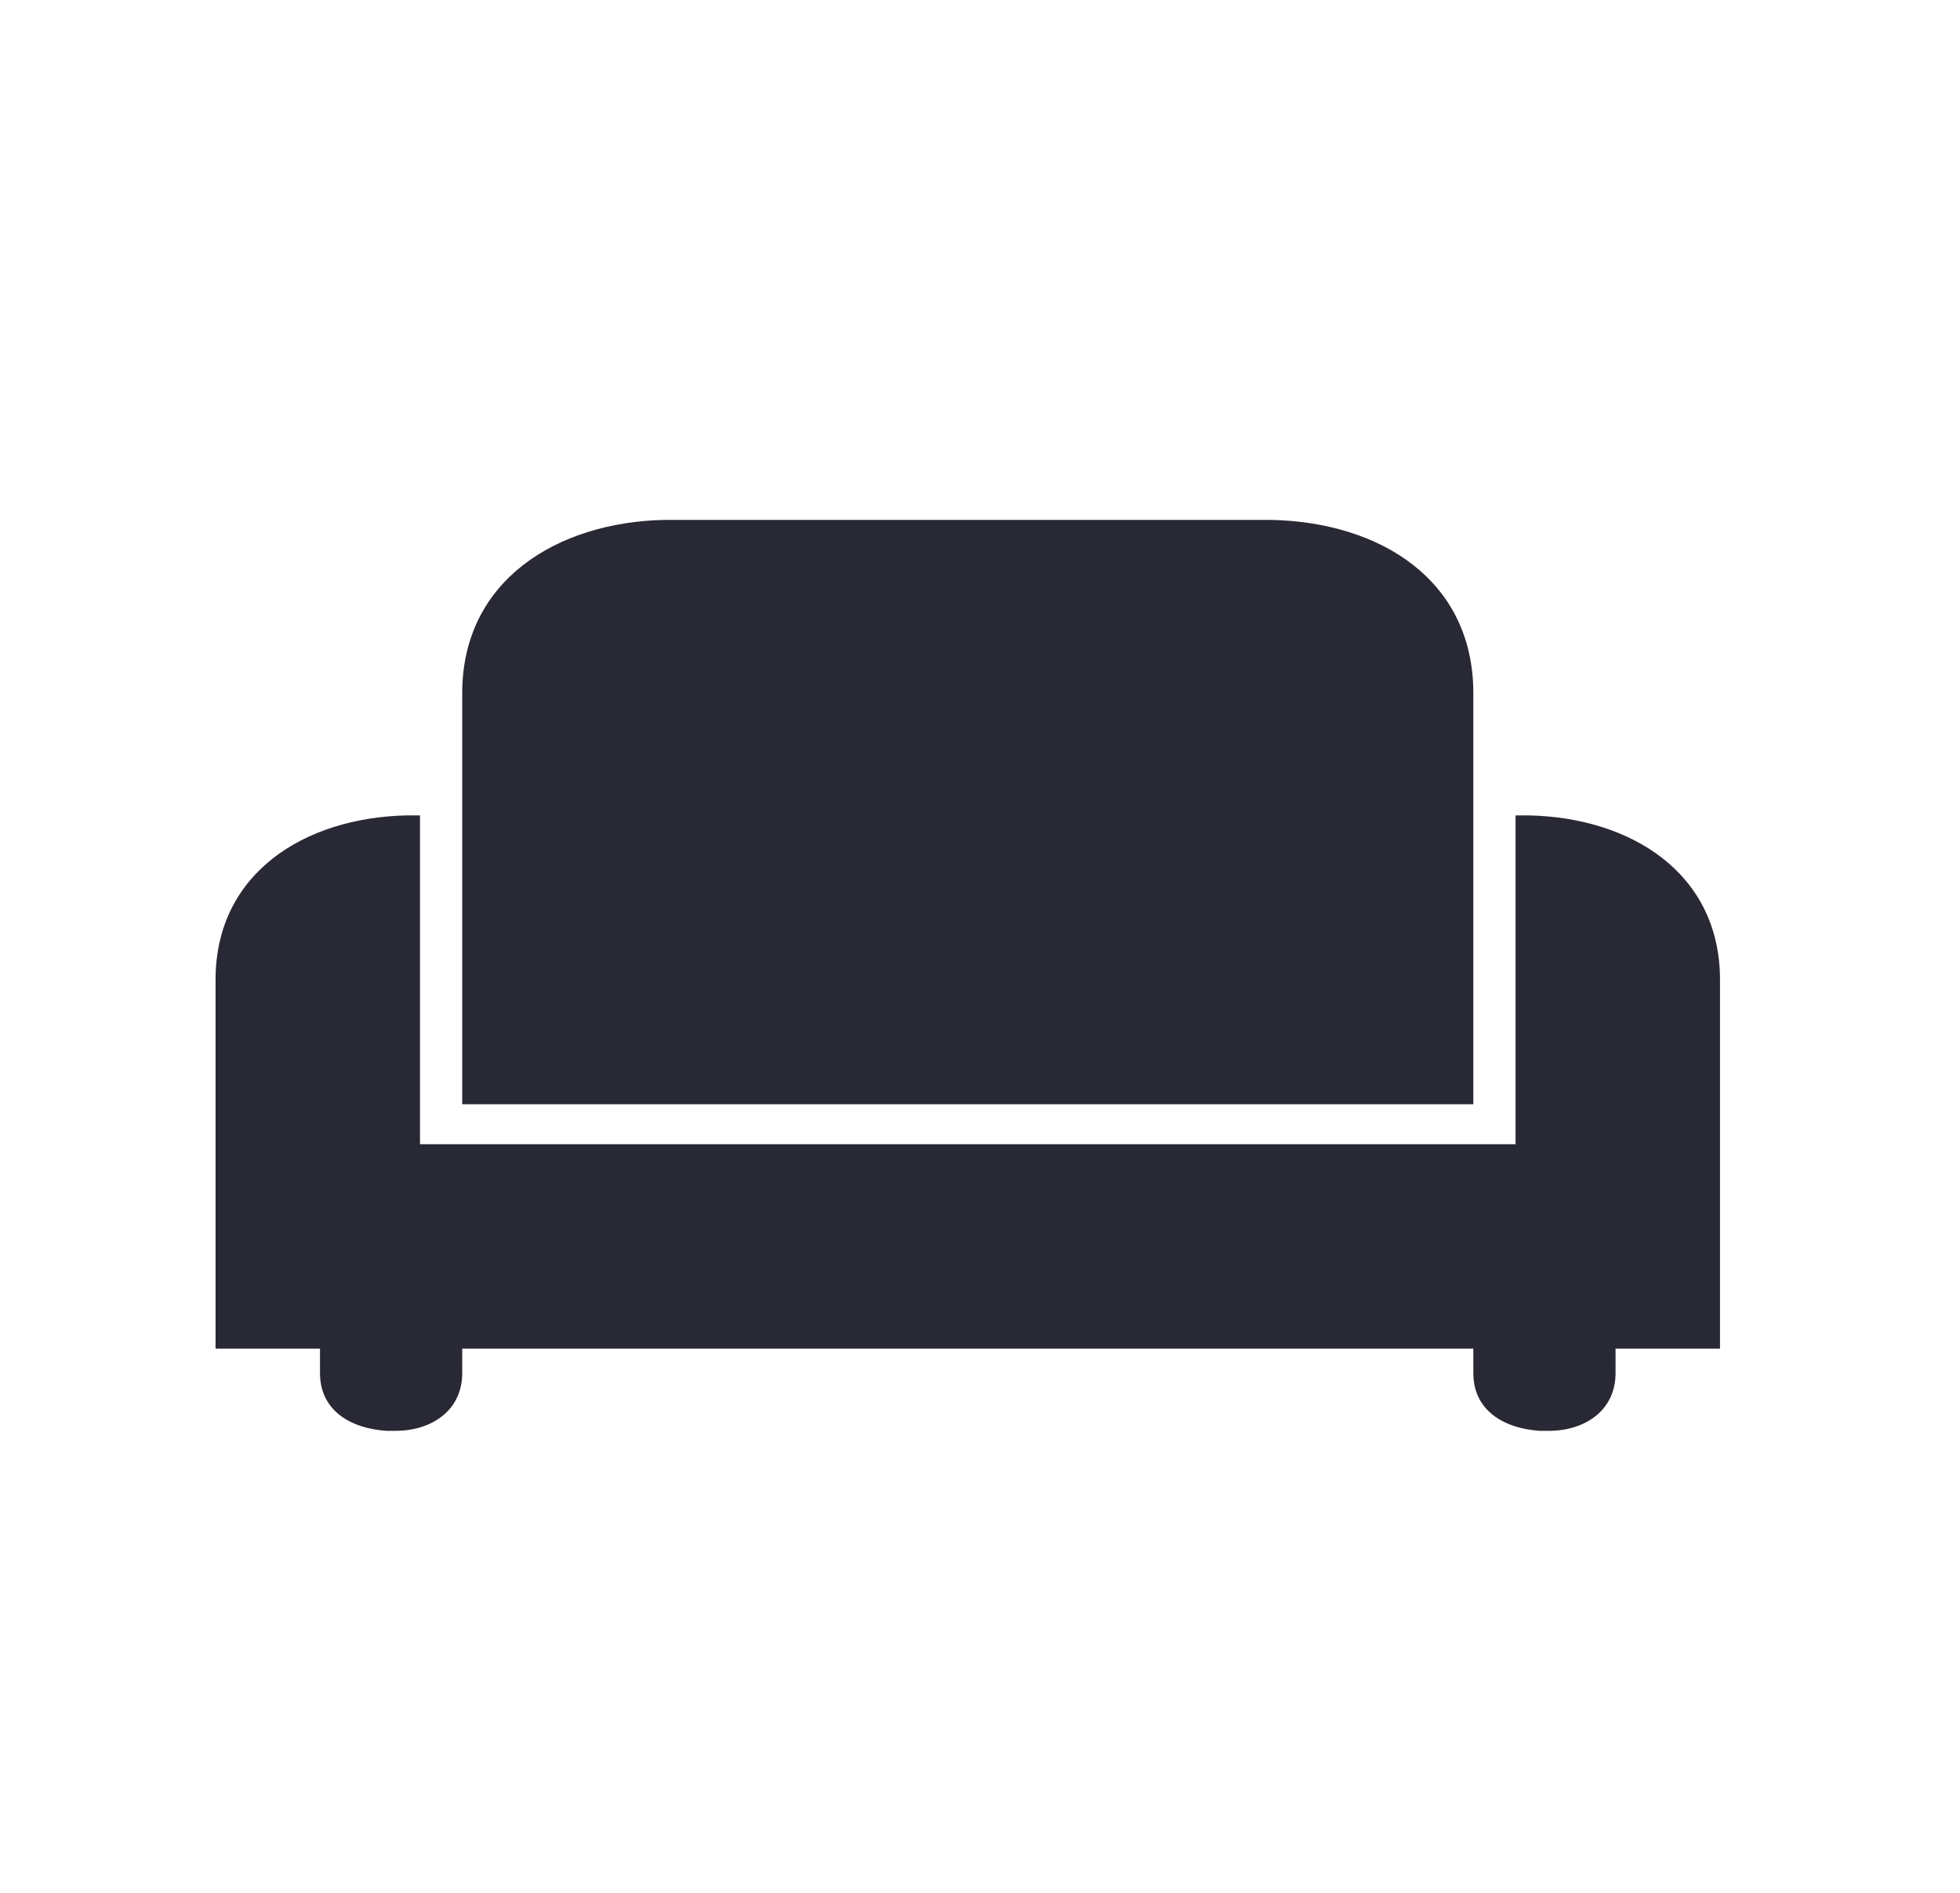
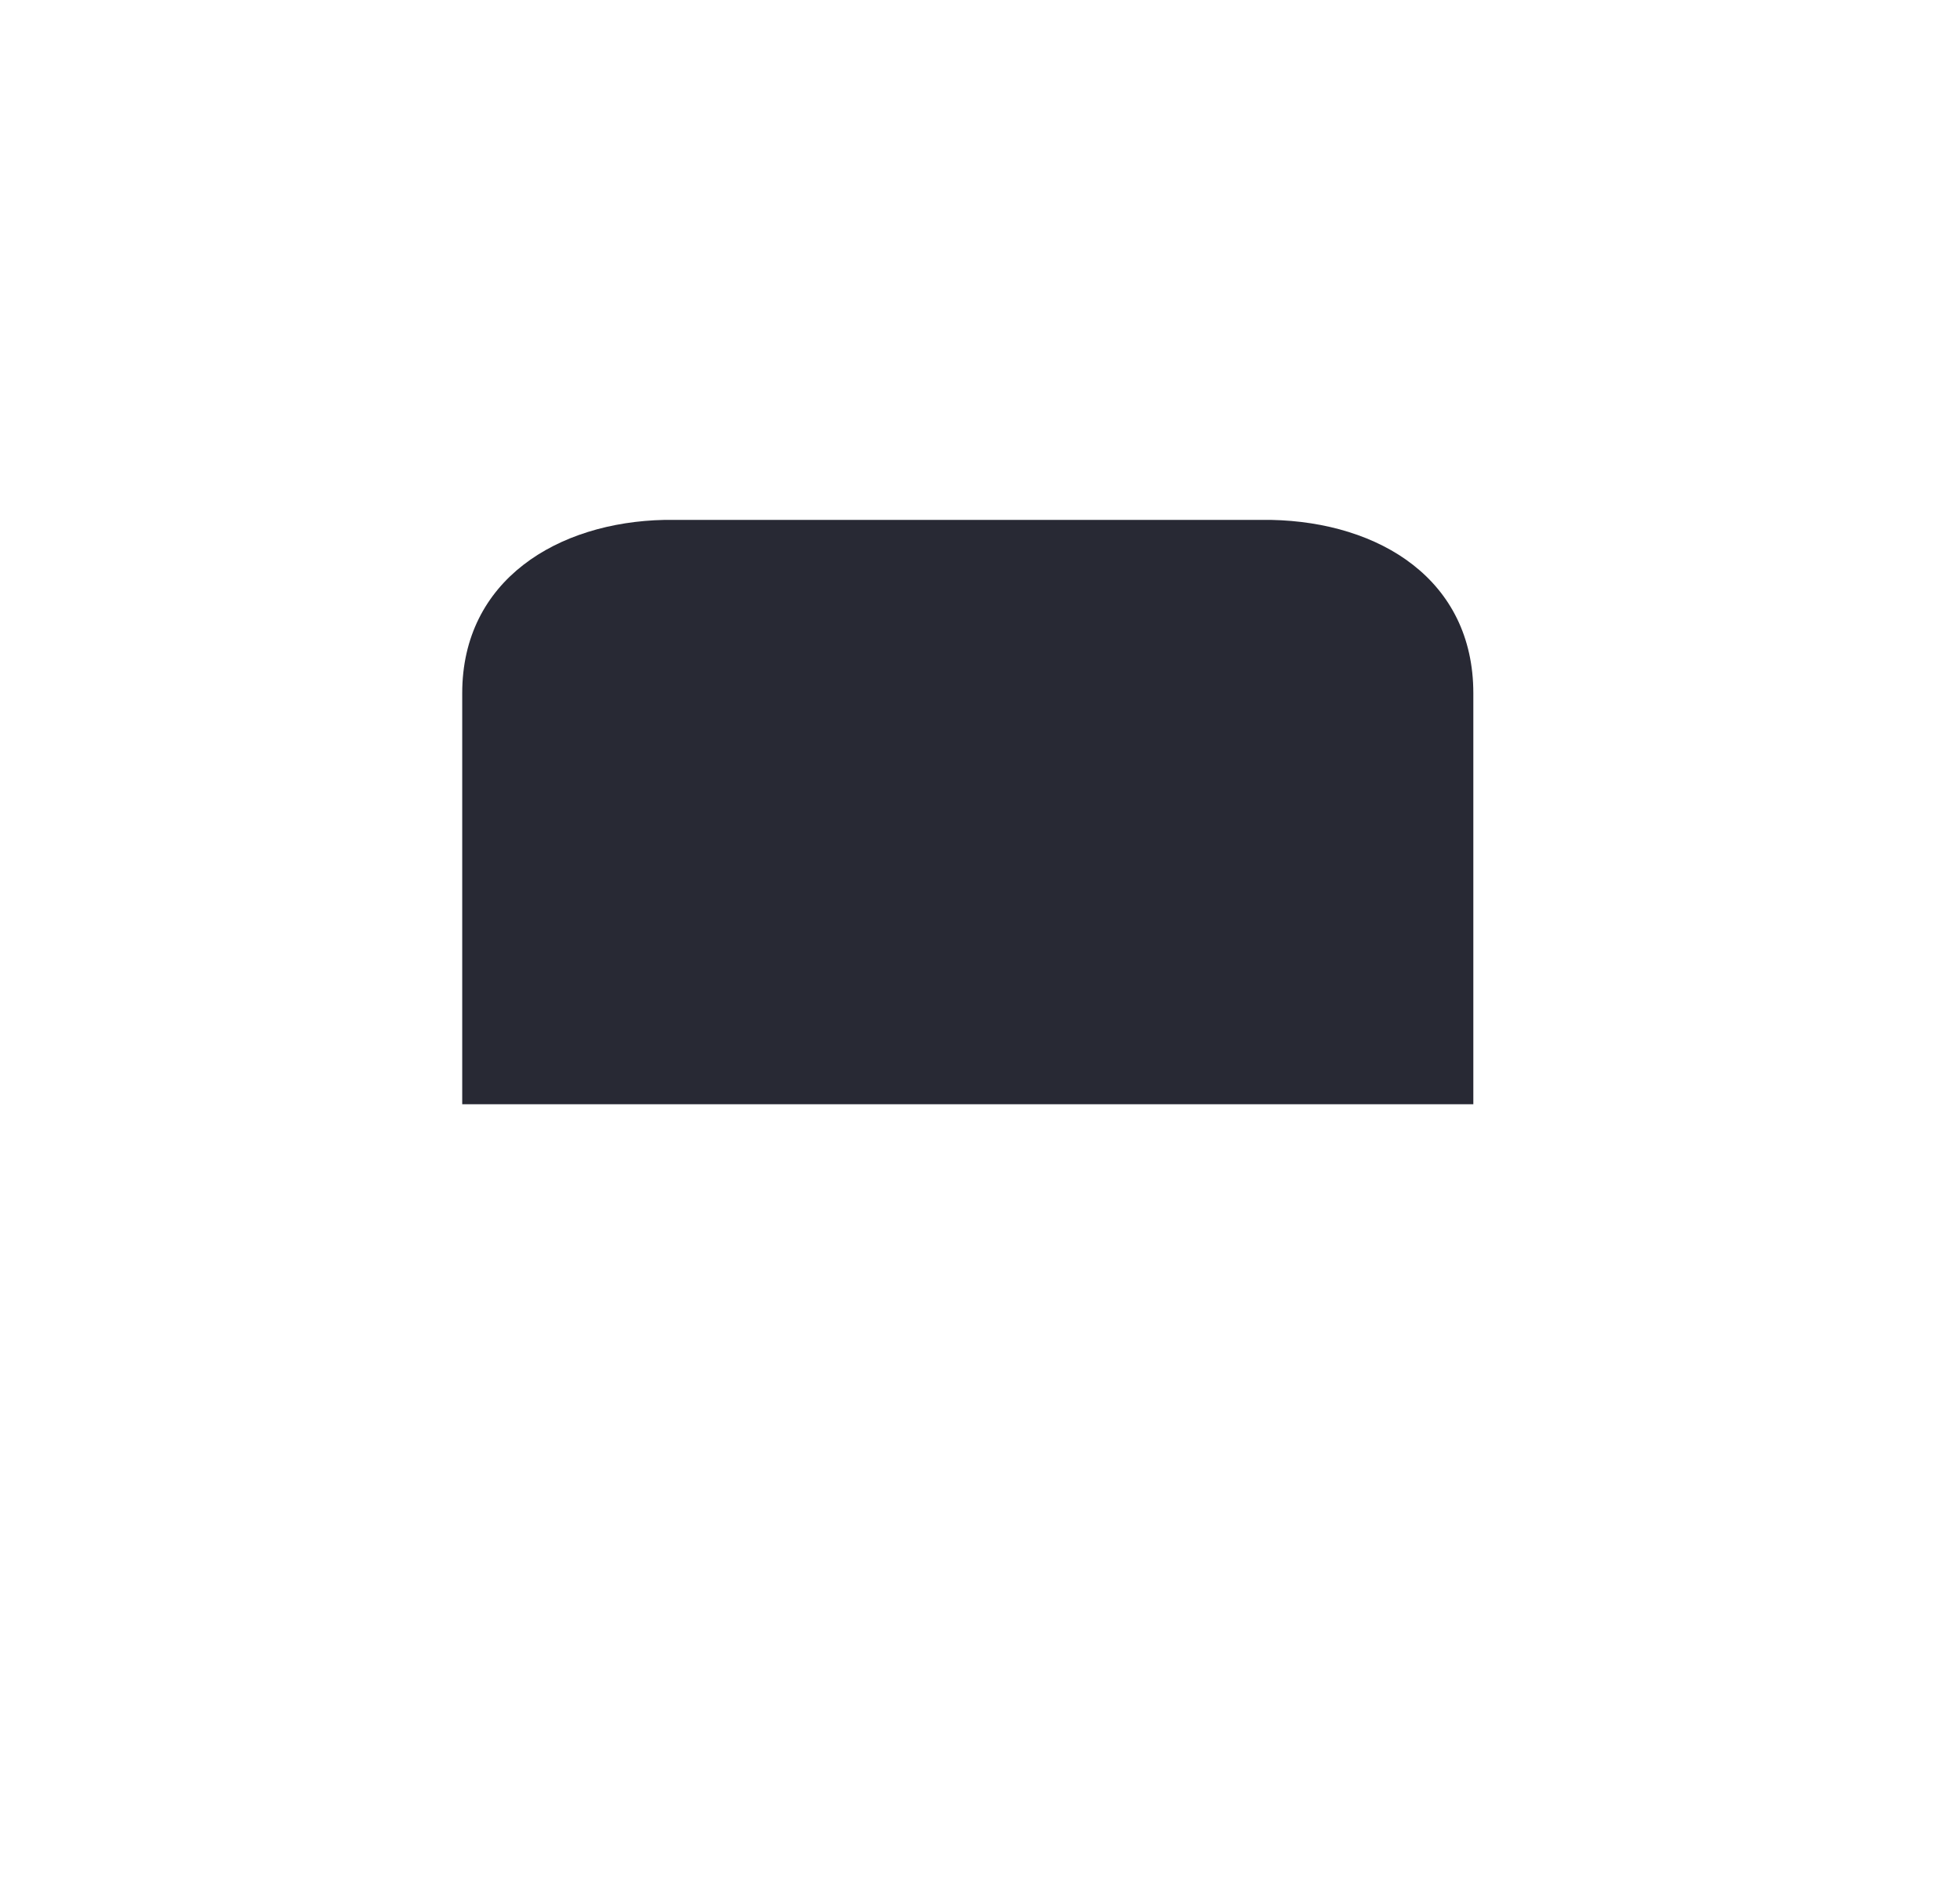
<svg xmlns="http://www.w3.org/2000/svg" id="Layer_1" x="0px" y="0px" viewBox="0 0 88.2 85.2" style="enable-background:new 0 0 88.2 85.2;" xml:space="preserve">
  <style type="text/css">	.st0{fill:#282934;}</style>
  <path class="st0" d="M21.4,49.7c-0.2,0-0.4,0-0.6,0c0-0.3,0-1.3,0-1.4c0-5.5,0-4.7,0-10.2l0-1.5c0-2.5,0-2.9,0-5.4 c0-5.1,4.3-7.7,9.1-7.8h27.3c4.9,0.1,9.1,2.7,9.1,7.8c0,2.5,0,2.9,0,5.4l0,1.5c0,5.5,0,4.7,0,10.2c0,0.2,0,1.2,0,1.4 c-0.3,0-0.5,0-0.6,0H21.4z" />
-   <path class="st0" d="M77.4,49.3l0-1.4c0-2.4,0-1.4,0-3.8c0-4.8-4-7.3-8.6-7.4c-0.2,0-0.3,0-0.6,0c0,0.2,0,0.4,0,0.6 c0,5.2,0,5.3,0,10.5l0,1.4c0,1.3,0,1.7,0,2.3c-0.5,0-0.9,0-2.3,0l-47,0c0-0.5,0-0.9,0-2.3l0-1.4c0-5.2,0-5.3,0-10.5 c0-0.2,0-0.3,0-0.6c-0.3,0-0.4,0-0.6,0c-4.6,0.1-8.6,2.6-8.6,7.4c0,2.4,0,1.4,0,3.8l0,1.4c0,1,0,1.8,0,2.5c0,0.1,0,0.2,0,0.3l0-0.2 c0,2.9,0,4.1,0,8.2c0,0.2,0,0.3,0,0.6h4.7c0,0.4,0,0.4,0,1.1c0,1.7,1.4,2.5,3,2.6h0.4c1.6,0,3-0.9,3-2.6c0-0.7,0-0.7,0-1.1h1.3 l1.4,0c3.8,0,28.2,0,42.8,0c0,0.4,0,0.4,0,1.1c0,1.7,1.4,2.5,3,2.6h0.4c1.6,0,3-0.9,3-2.6c0-0.7,0-0.7,0-1.1h4.1l0,0 c0.2,0,0.3,0,0.6,0c0-0.1,0-0.2,0-0.3c0-0.1,0-0.3,0-0.4h0C77.4,55,77.4,54.5,77.4,49.3" />
</svg>